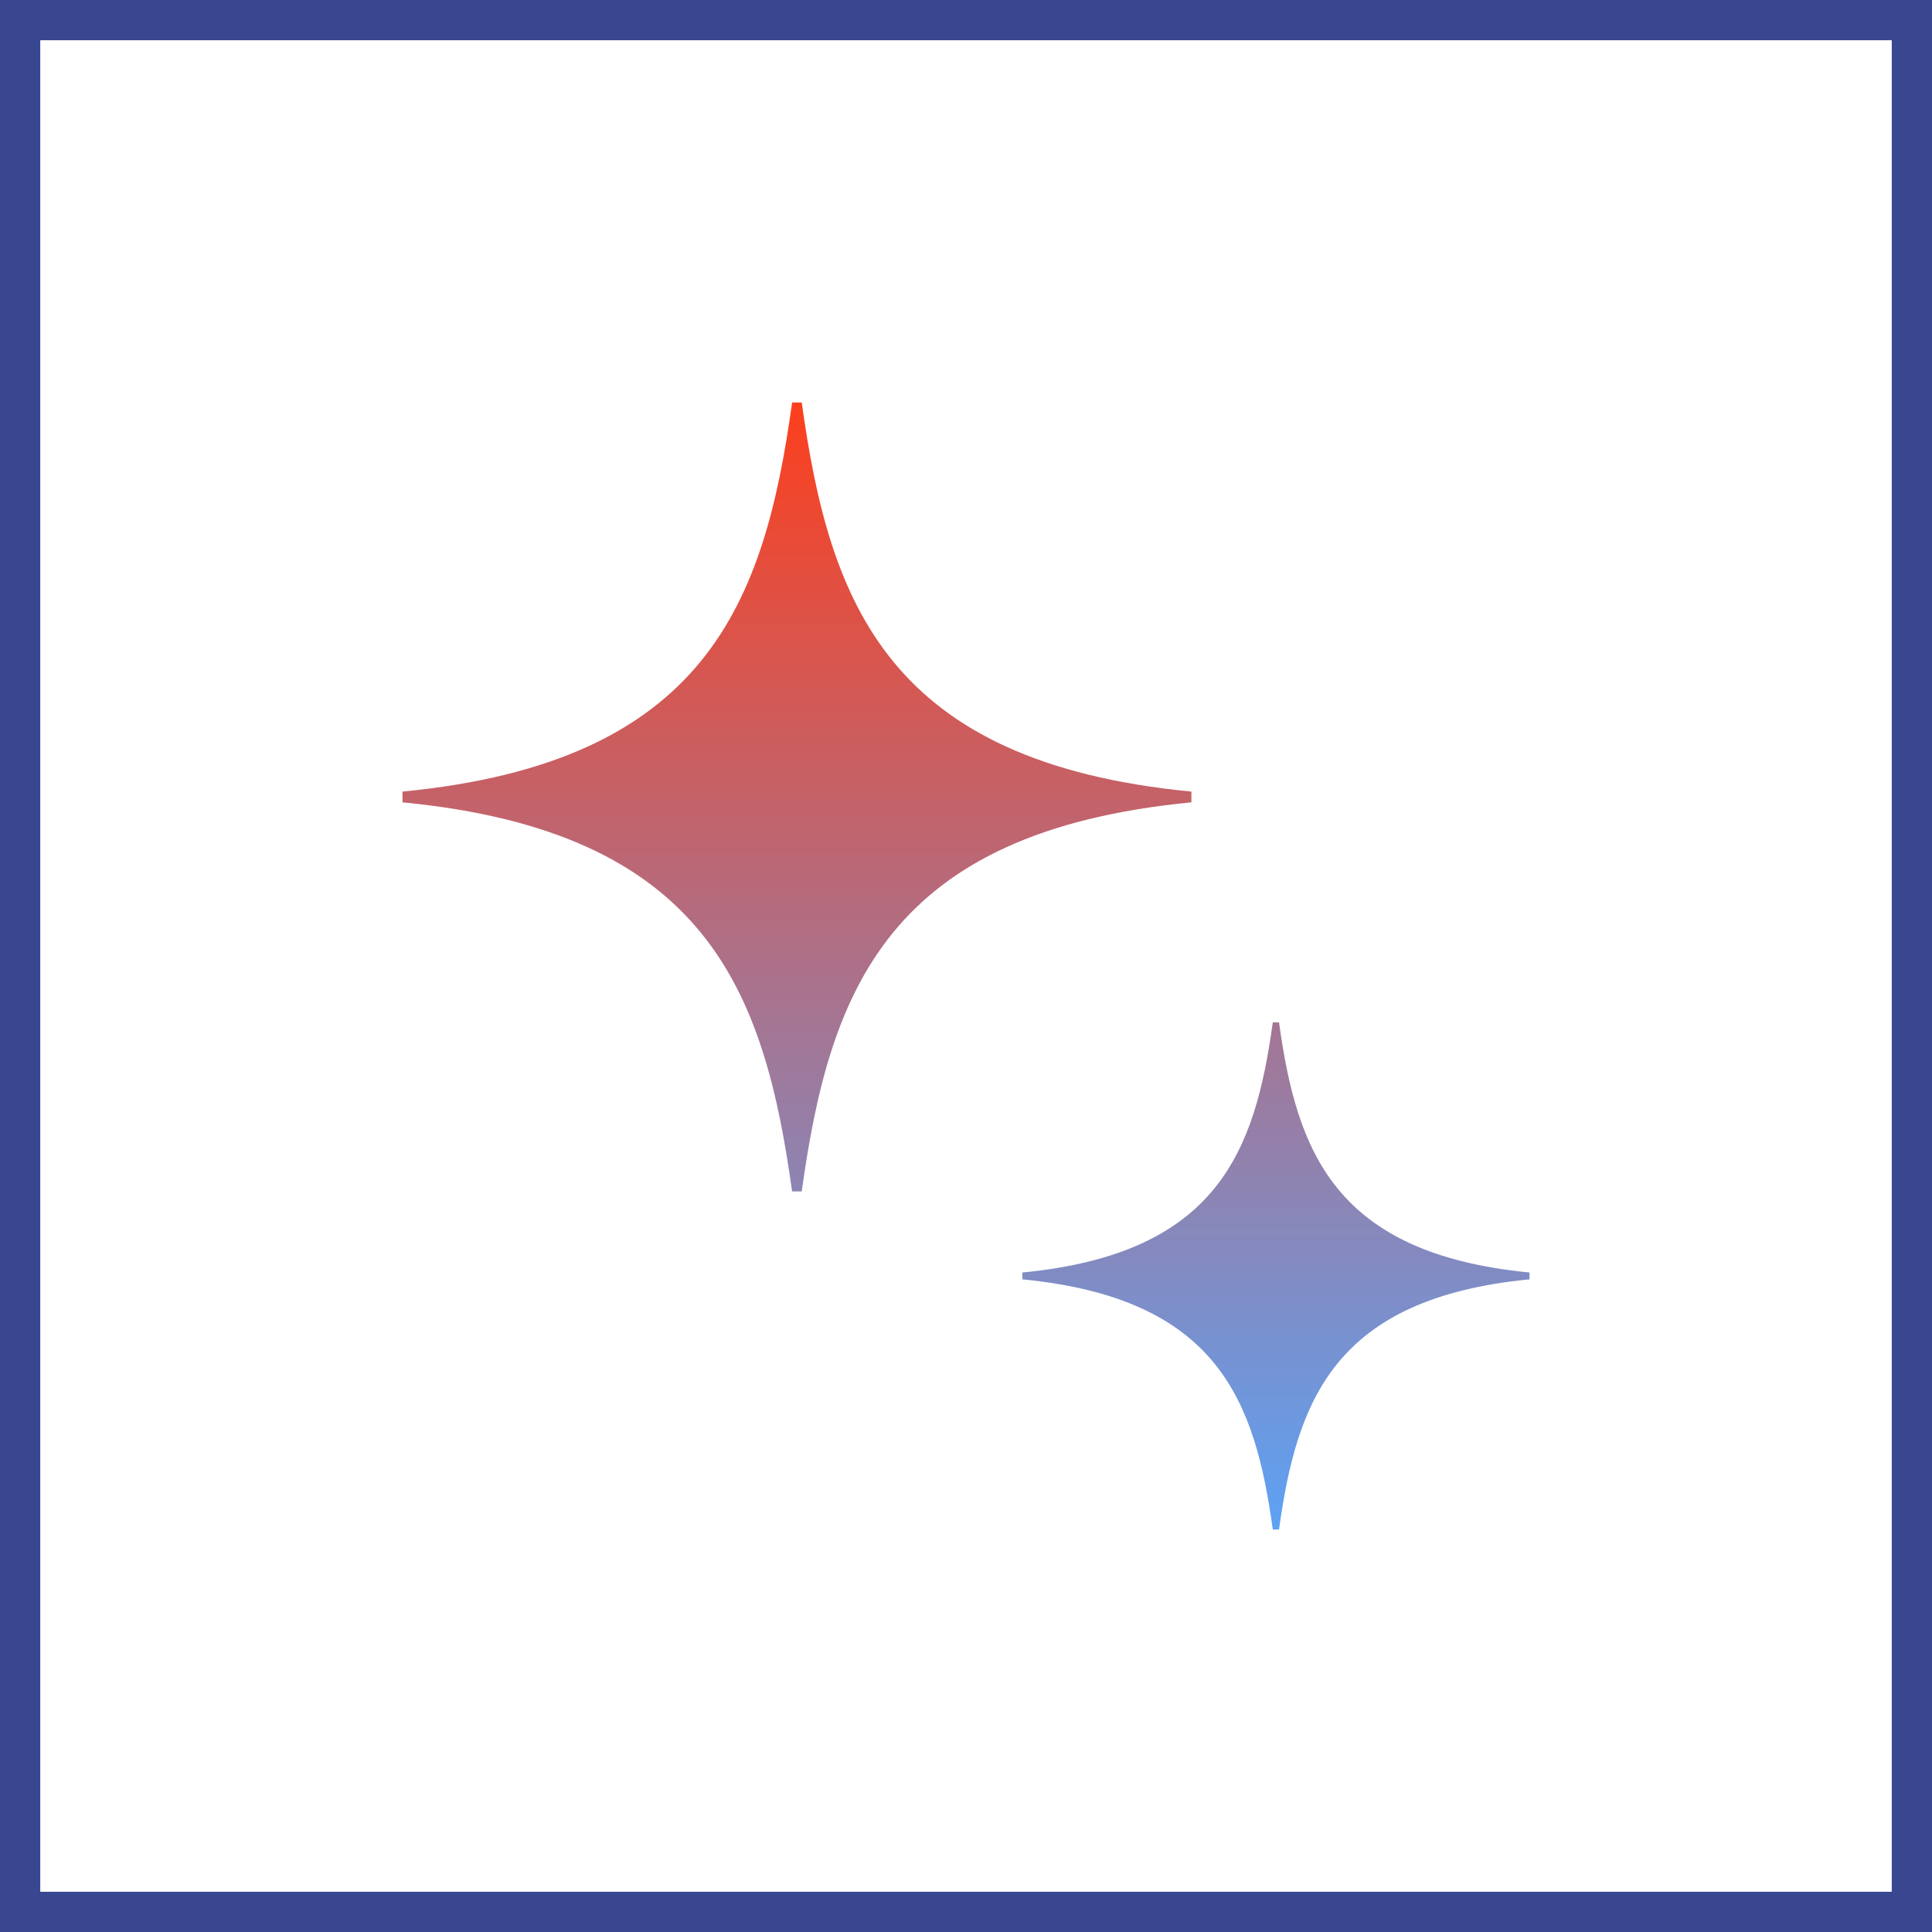
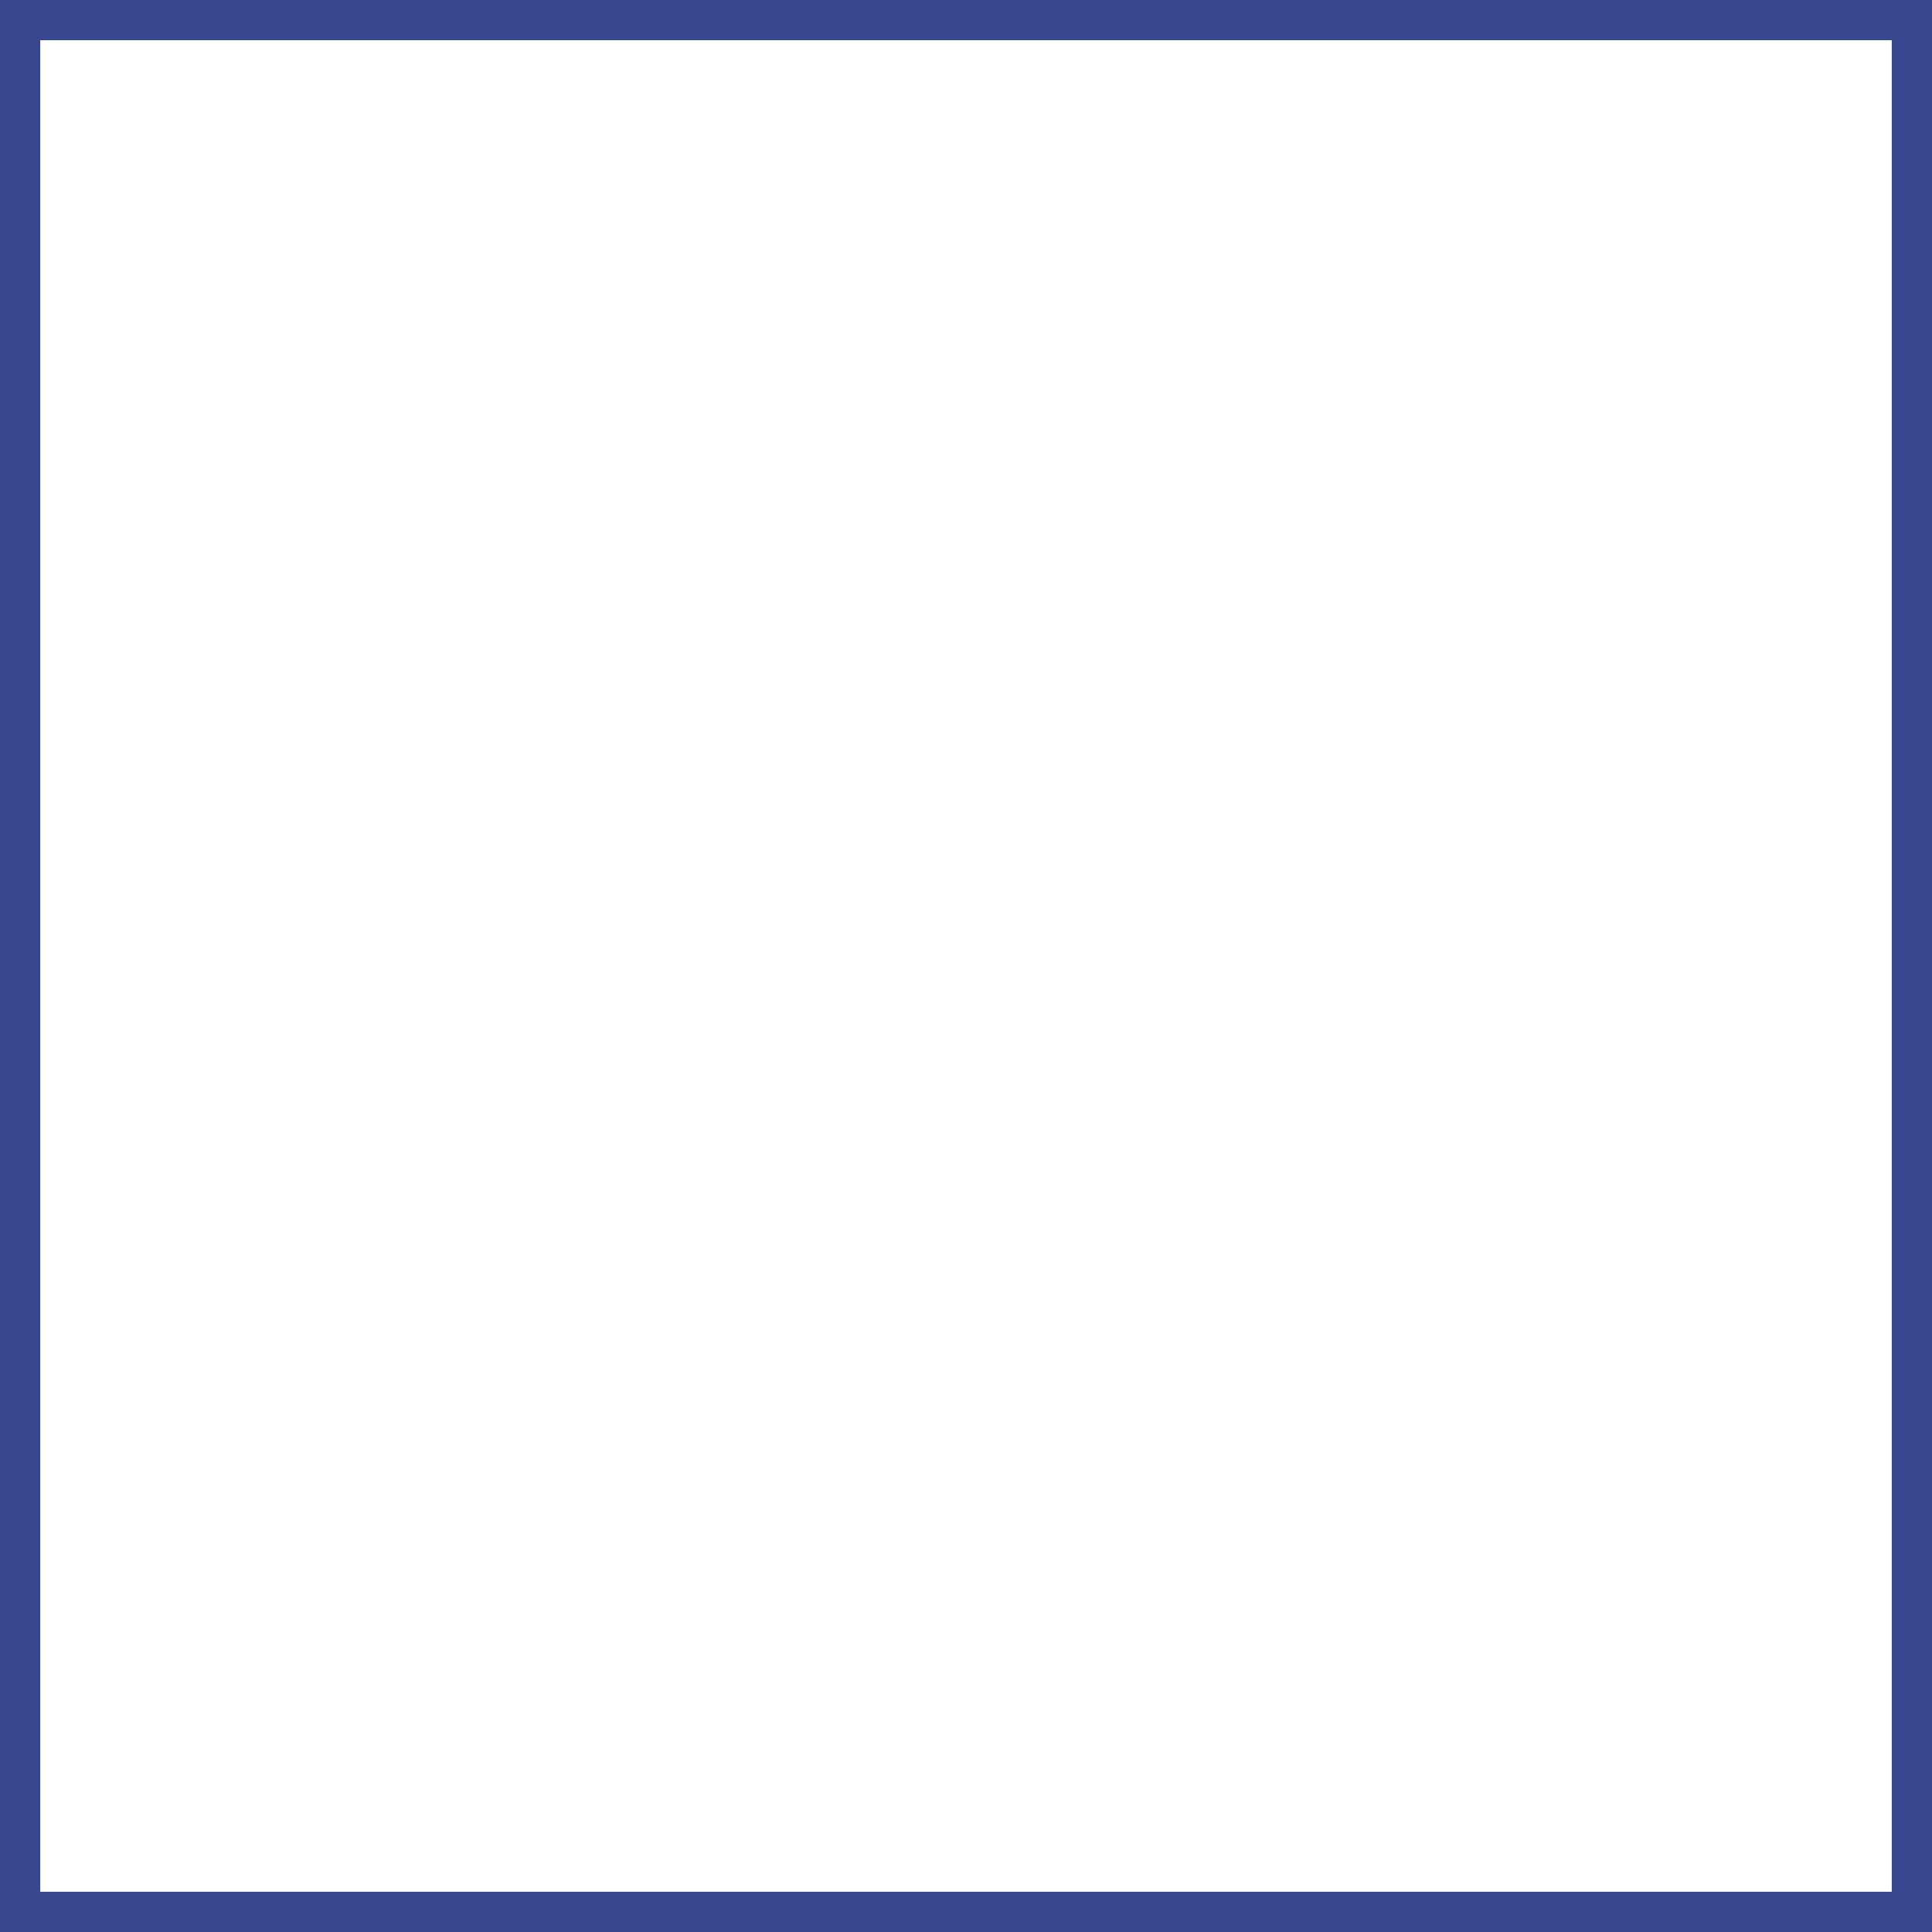
<svg xmlns="http://www.w3.org/2000/svg" width="48" height="48" fill="none" viewBox="0 0 48 48">
  <rect x="0" y="0" width="48" height="48" fill="#333333" stroke="none" />
  <path fill="#fff" stroke="#394791" d="M.5.5h47v47H.5V.5Z" />
-   <path fill="url(#a)" fill-rule="evenodd" d="M31.777 25.4c.442 3.206 1.376 5.744 6.223 6.215v.17c-4.847.47-5.78 3.008-6.223 6.215h-.155c-.441-3.206-1.372-5.744-6.222-6.215v-.17c4.851-.47 5.78-3.008 6.222-6.215h.155ZM19.919 10c.69 4.991 2.136 8.938 9.681 9.667v.267c-7.545.728-8.99 4.675-9.681 9.666h-.24c-.691-4.991-2.136-8.938-9.679-9.666v-.267c7.543-.73 8.988-4.676 9.68-9.667h.239Z" clip-rule="evenodd" />
  <defs>
    <linearGradient id="a" x1="24" x2="24" y1="10" y2="38" gradientUnits="userSpaceOnUse">
      <stop stop-color="#FC3F1D" />
      <stop offset="1" stop-color="#5DA2F4" />
    </linearGradient>
  </defs>
</svg>